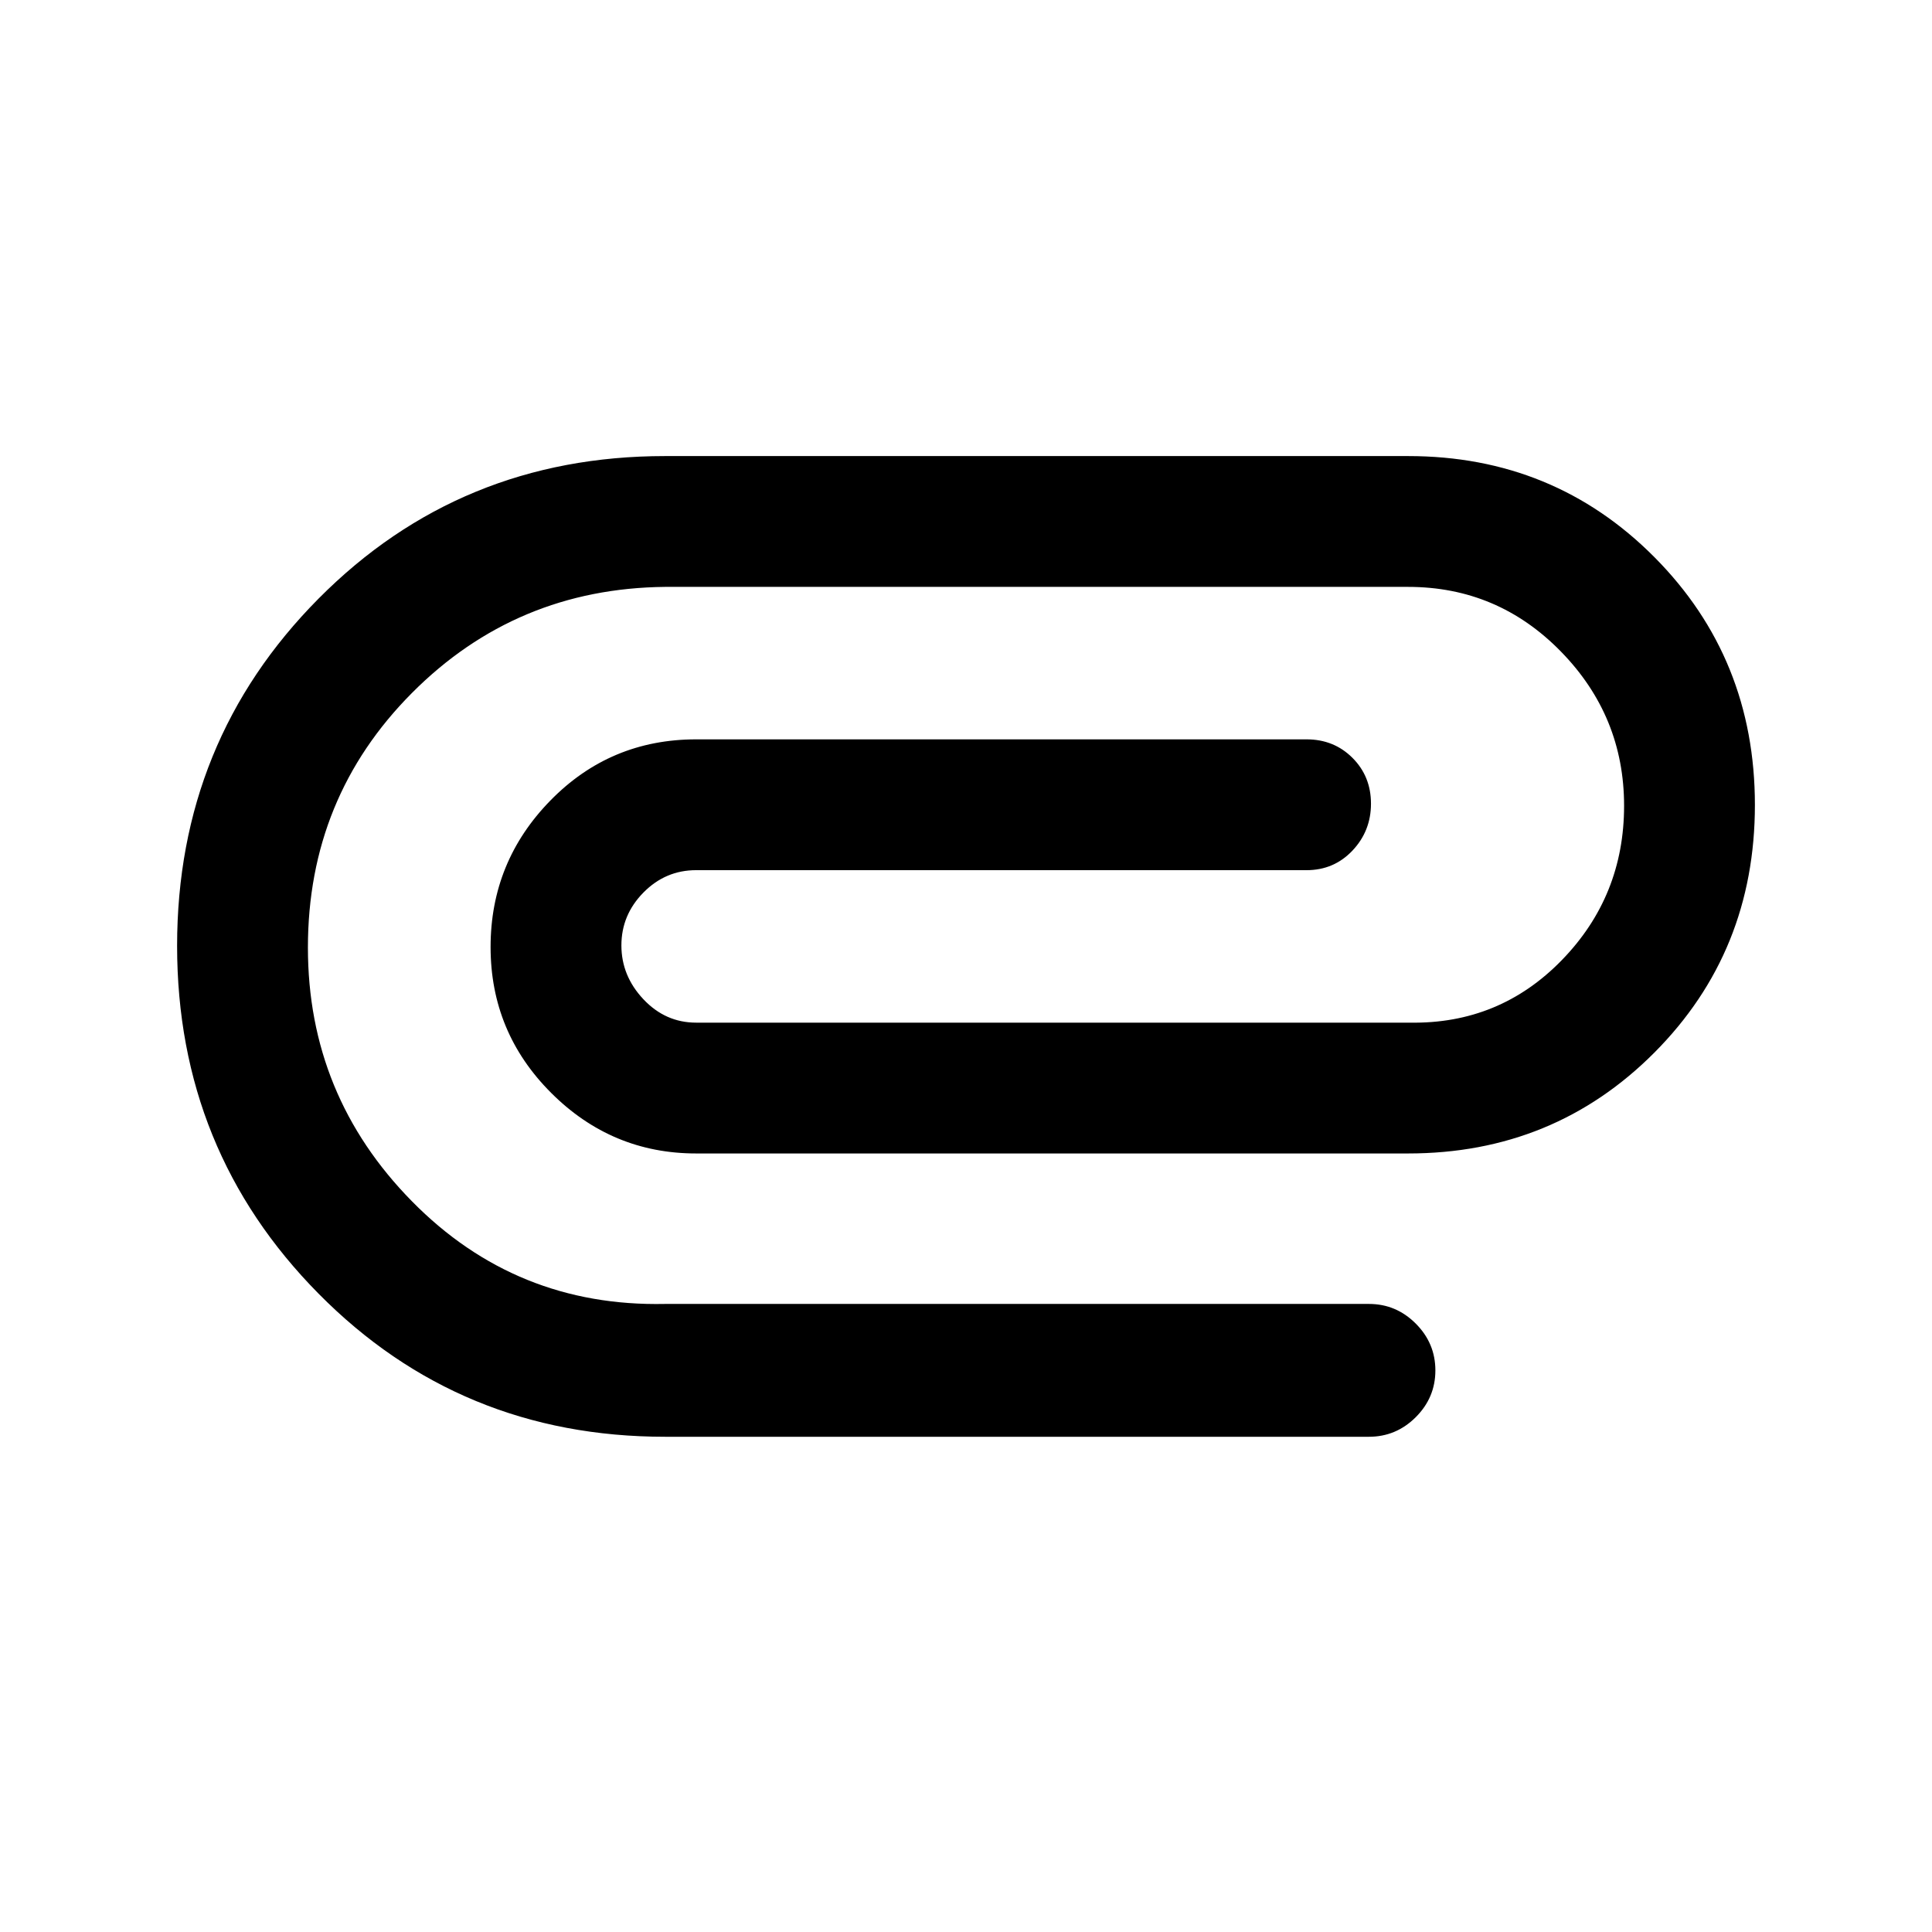
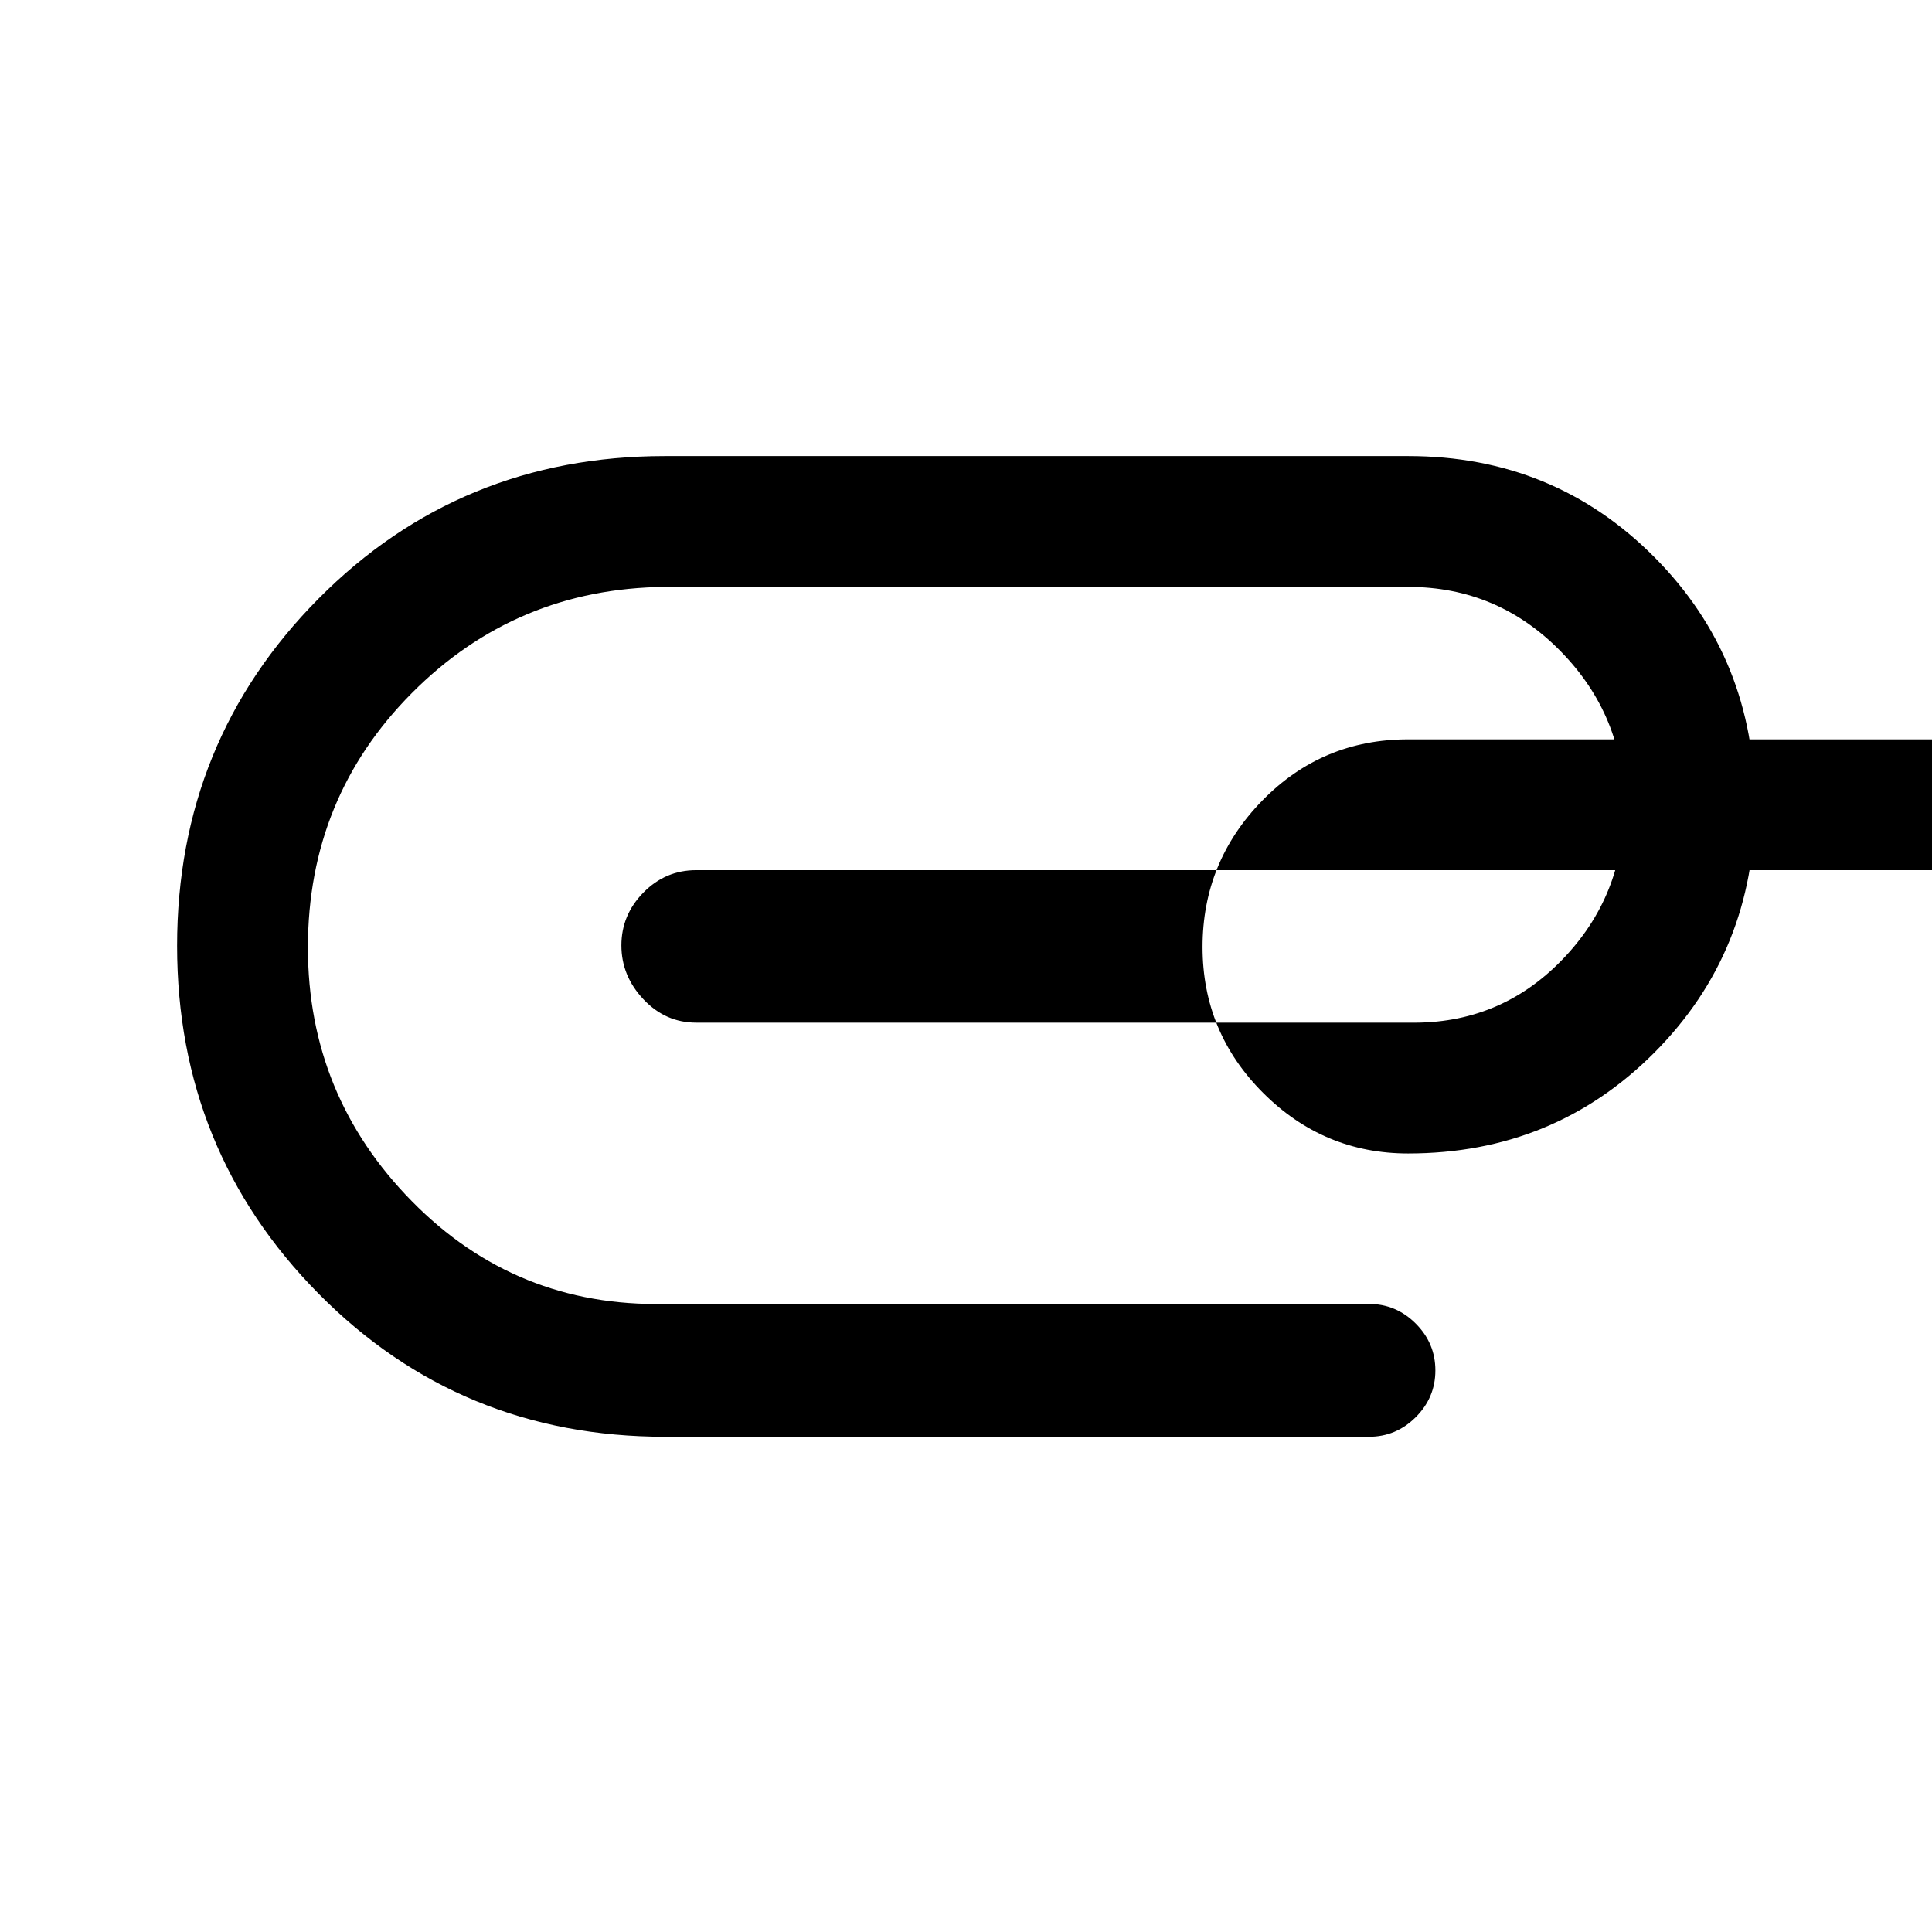
<svg xmlns="http://www.w3.org/2000/svg" data-v-chat-composer-icon-name="attachment" viewBox="0 -960 960 960" fill="currentColor">
-   <path d="M330.46-246.08q-101.88 0-172.17-71.11Q88-388.31 88-490.01q0-101.7 70.29-172.54 70.29-70.83 172.17-70.83h369.23q72.46 0 122.39 50.24Q872-632.9 872-560.03q0 72.88-49.92 123.03-49.93 50.15-122.39 50.15H345.92q-41.92 0-72.03-30.08-30.12-30.08-30.12-72.5t29.72-72.8q29.71-30.39 72.43-30.39h303.31q13.6 0 22.8 9.19 9.2 9.19 9.2 22.77t-9.2 23.31q-9.2 9.73-22.8 9.73H345.92q-15.25 0-26.2 11.12t-10.95 26.27q0 15.15 10.95 26.77 10.95 11.61 26.2 11.61h354.54q44.62.77 75.58-31.05T807-559.62q0-44.52-31.4-76.64-31.39-32.12-75.91-32.12H330.46q-74.08.76-125.77 52.72Q153-563.71 153-489.15q0 73.51 51.69 126.06t125.77 51.01h349.77q13.5 0 23.25 9.76t9.75 23.27q0 13.51-9.75 23.24-9.75 9.73-23.25 9.73H330.46Z" />
+   <path d="M330.46-246.08q-101.88 0-172.17-71.11Q88-388.31 88-490.01q0-101.7 70.29-172.54 70.29-70.83 172.17-70.83h369.23q72.46 0 122.39 50.24Q872-632.9 872-560.03q0 72.88-49.92 123.03-49.93 50.15-122.39 50.15q-41.92 0-72.03-30.08-30.12-30.08-30.12-72.5t29.72-72.8q29.71-30.39 72.43-30.39h303.31q13.6 0 22.8 9.19 9.2 9.19 9.2 22.77t-9.2 23.31q-9.2 9.73-22.8 9.73H345.92q-15.25 0-26.2 11.12t-10.95 26.27q0 15.15 10.95 26.77 10.95 11.61 26.2 11.61h354.54q44.62.77 75.58-31.05T807-559.62q0-44.52-31.4-76.64-31.39-32.12-75.91-32.12H330.46q-74.08.76-125.77 52.72Q153-563.71 153-489.15q0 73.51 51.69 126.06t125.77 51.01h349.77q13.5 0 23.25 9.76t9.75 23.27q0 13.51-9.75 23.24-9.75 9.73-23.25 9.73H330.46Z" />
</svg>